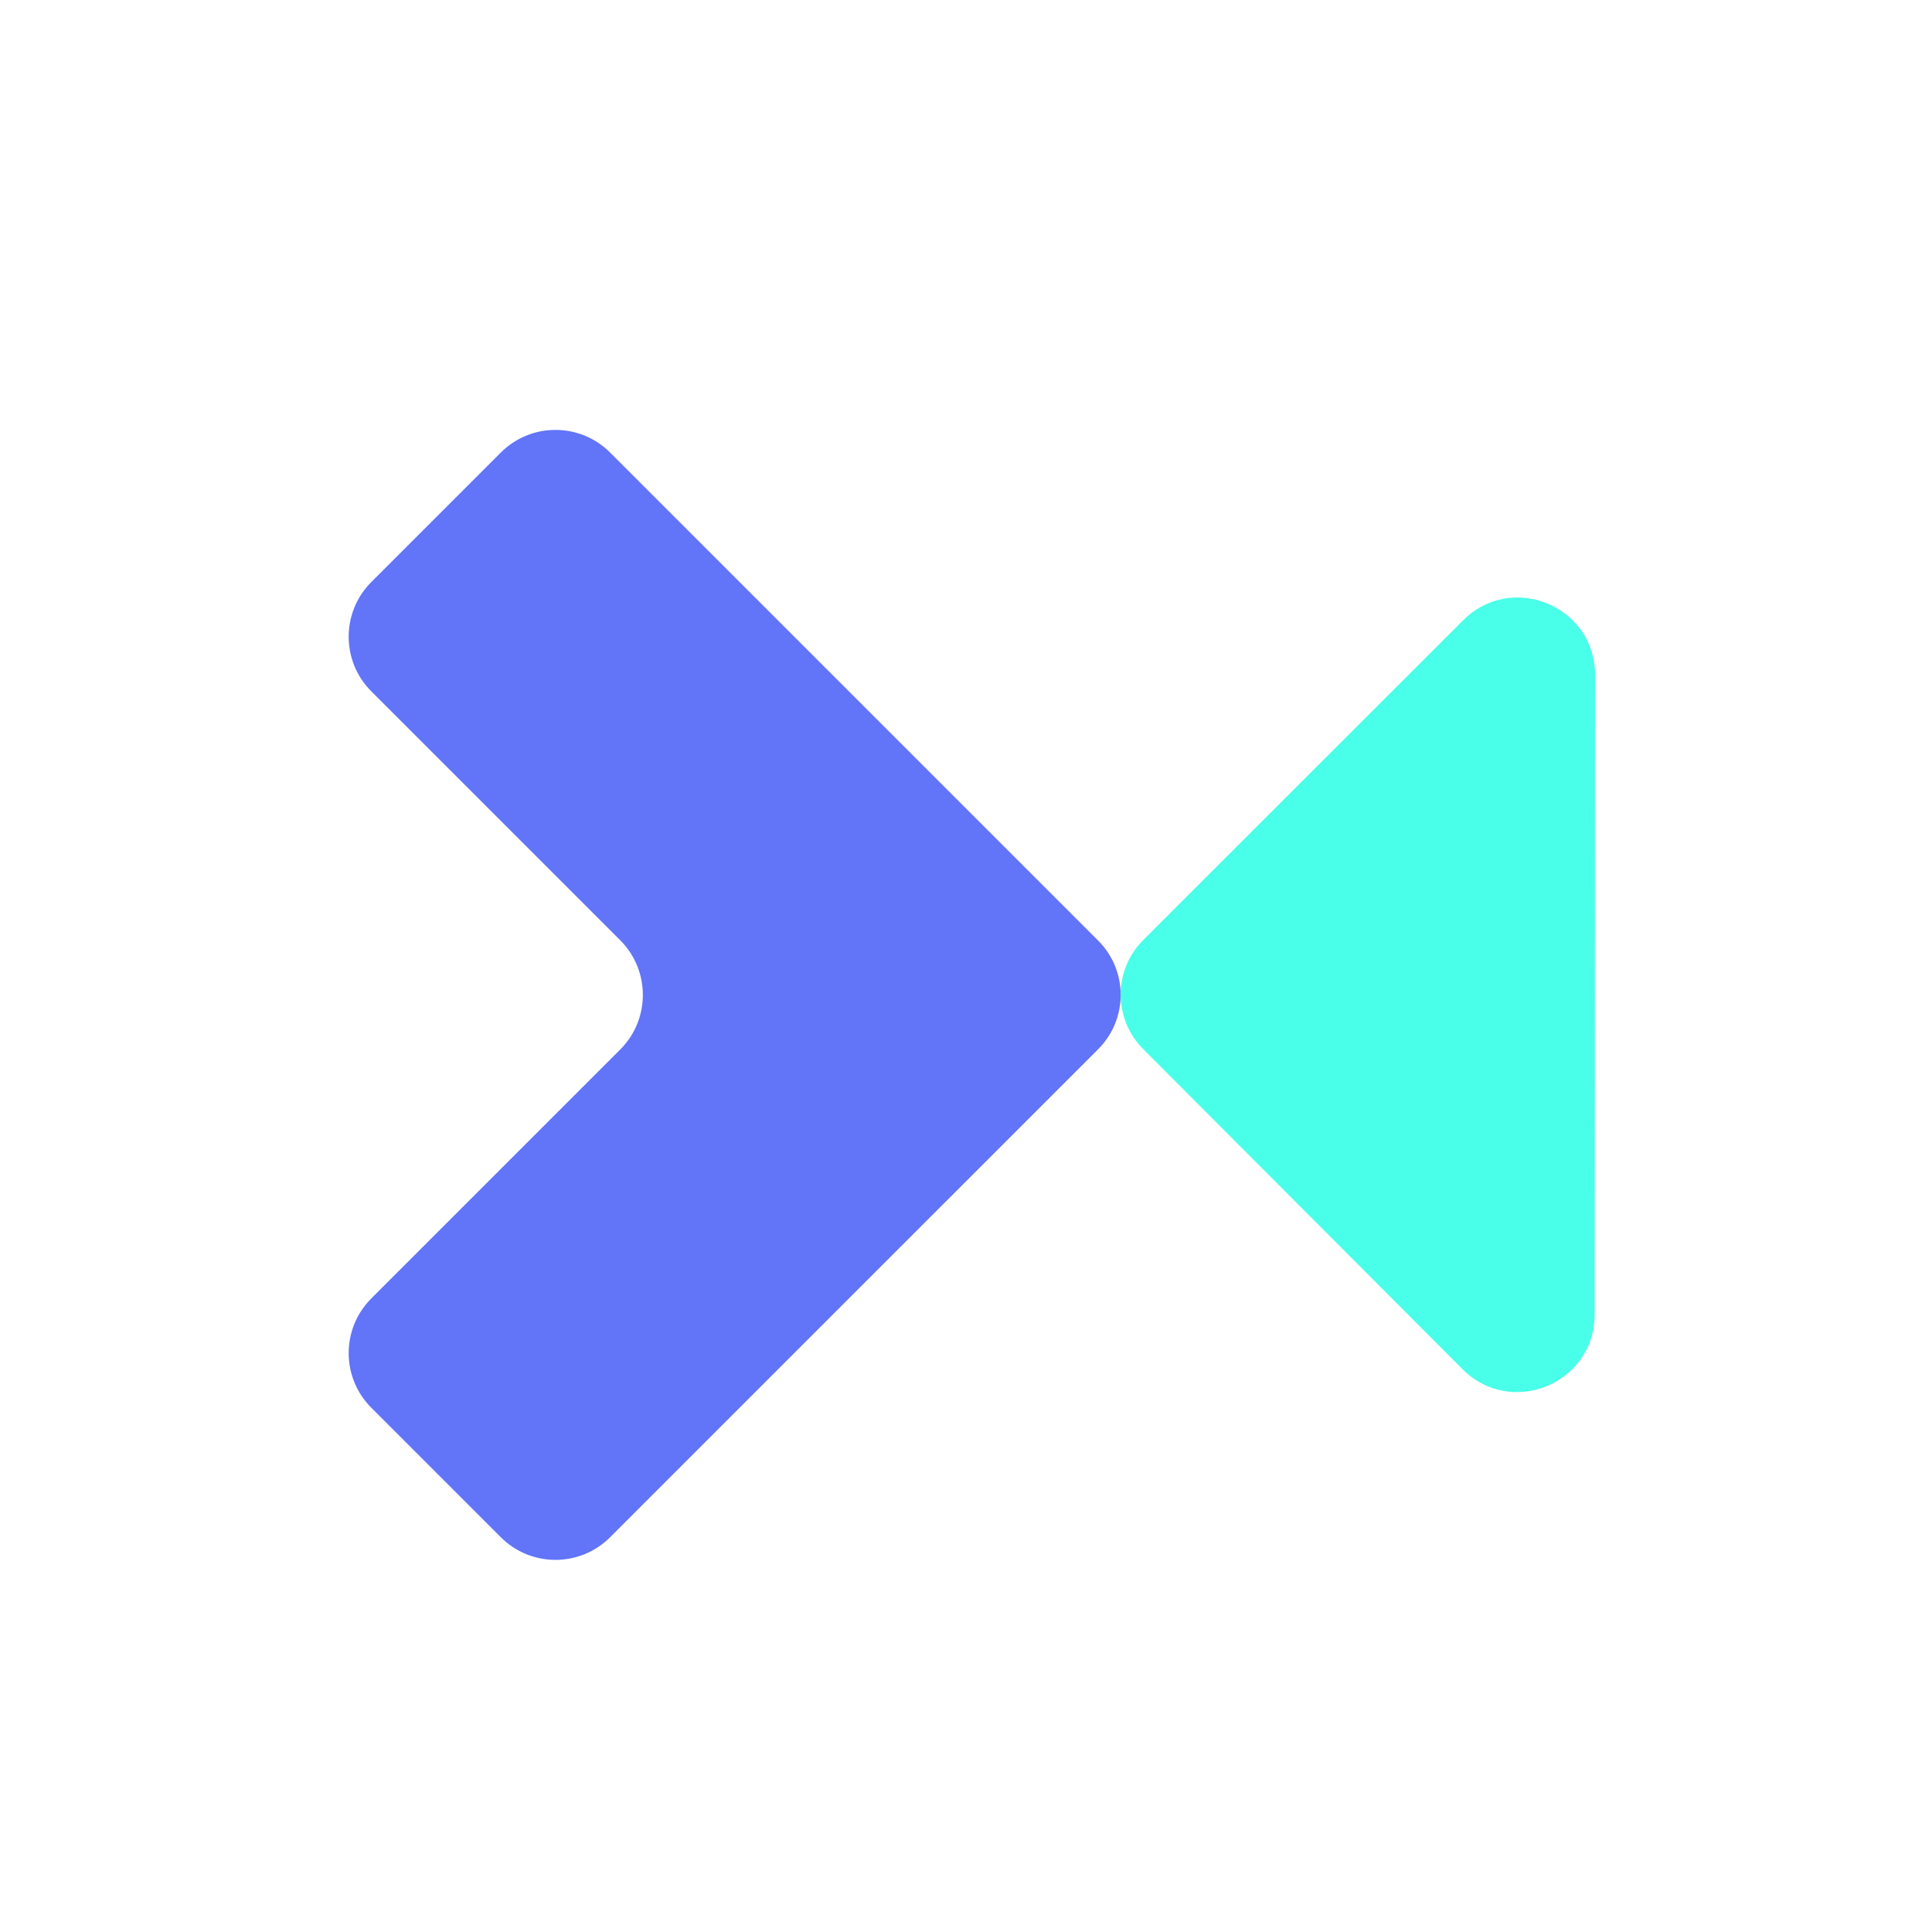
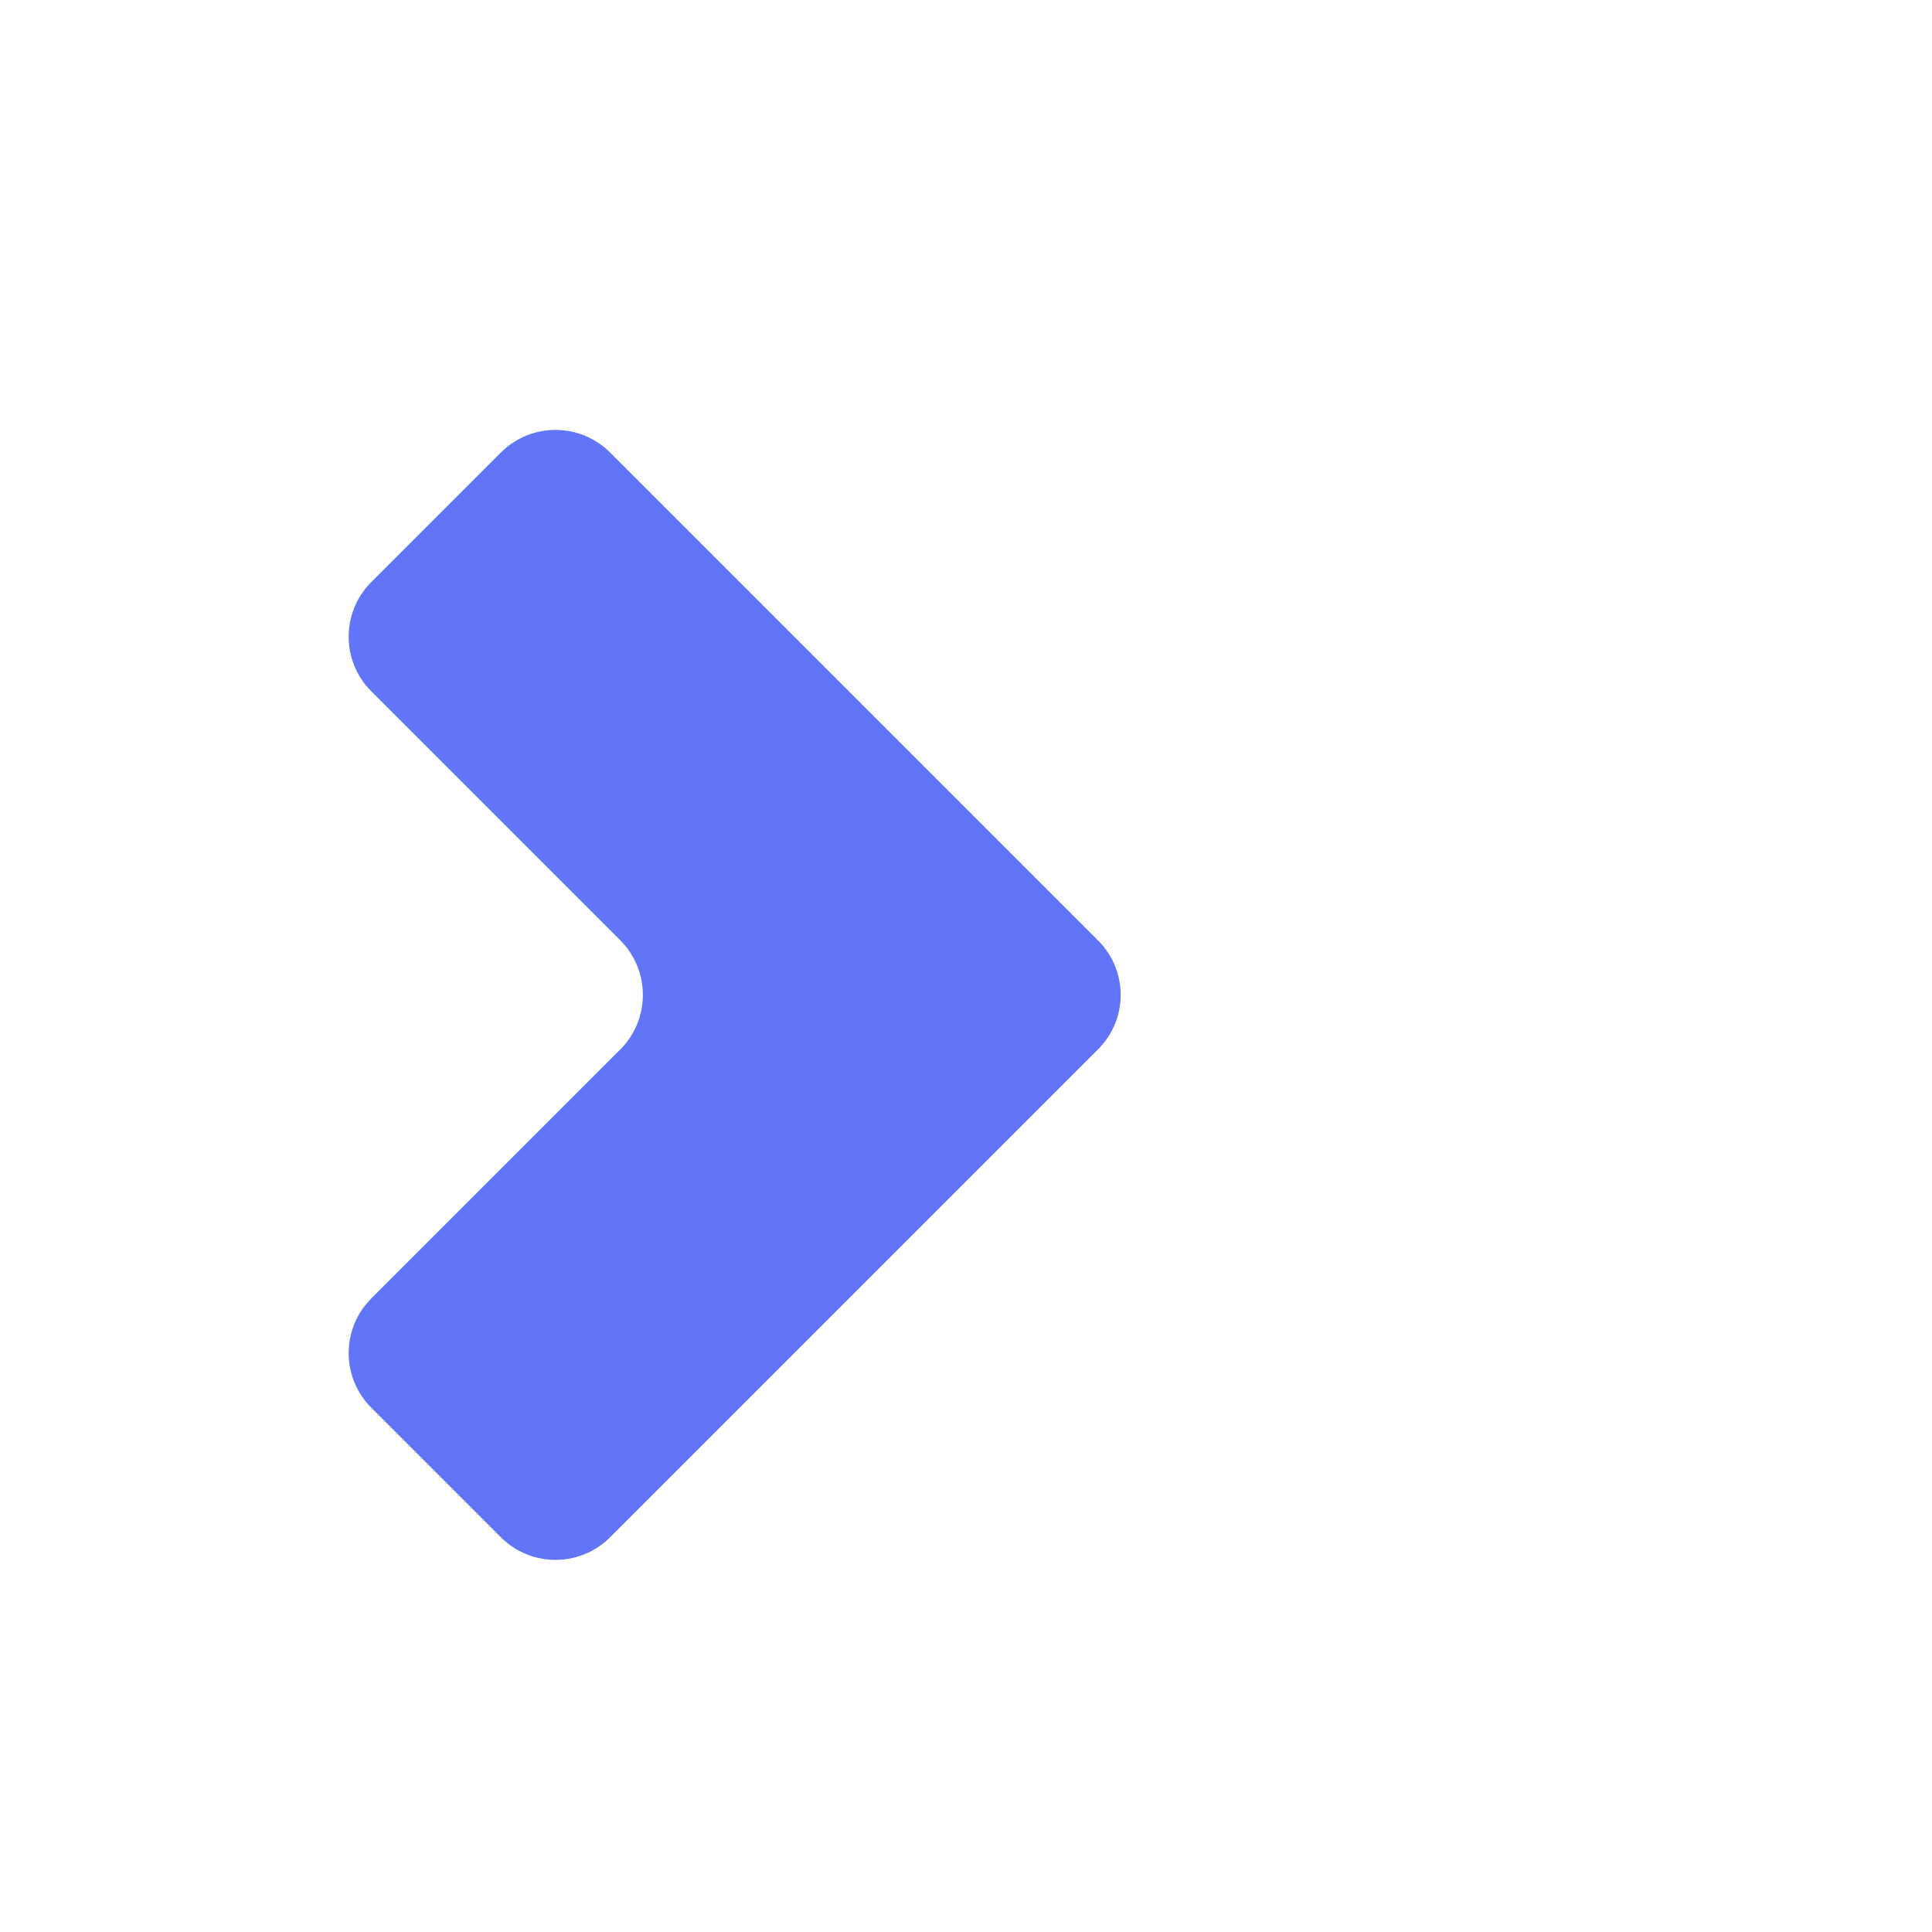
<svg xmlns="http://www.w3.org/2000/svg" width="600" height="600" viewBox="0 0 600 600" fill="none">
  <path fill-rule="evenodd" clip-rule="evenodd" d="M189.476 140.542C180.103 131.169 164.907 131.169 155.534 140.542L115.315 180.761C105.942 190.134 105.942 205.33 115.315 214.703L192.614 292.002C201.987 301.375 201.987 316.571 192.614 325.943L115.315 403.243C105.942 412.616 105.942 427.812 115.315 437.184L155.535 477.404C164.907 486.777 180.103 486.777 189.476 477.404L283.746 383.134C283.746 383.134 283.746 383.134 283.746 383.134C283.746 383.134 283.746 383.134 283.747 383.134L340.937 325.944C340.978 325.902 341.02 325.86 341.061 325.818C350.365 316.515 350.365 301.43 341.061 292.126L283.747 234.812C283.747 234.812 283.746 234.812 283.746 234.812C283.746 234.812 283.746 234.812 283.746 234.812L189.476 140.542Z" fill="#6274F8" />
-   <path d="M355.063 291.897C345.693 301.261 345.682 316.446 355.039 325.824L454.231 425.242C469.336 440.382 495.206 429.694 495.221 408.308L495.361 209.62C495.376 188.234 469.522 177.509 454.395 192.627L355.063 291.897Z" fill="#4AFFE9" />
</svg>